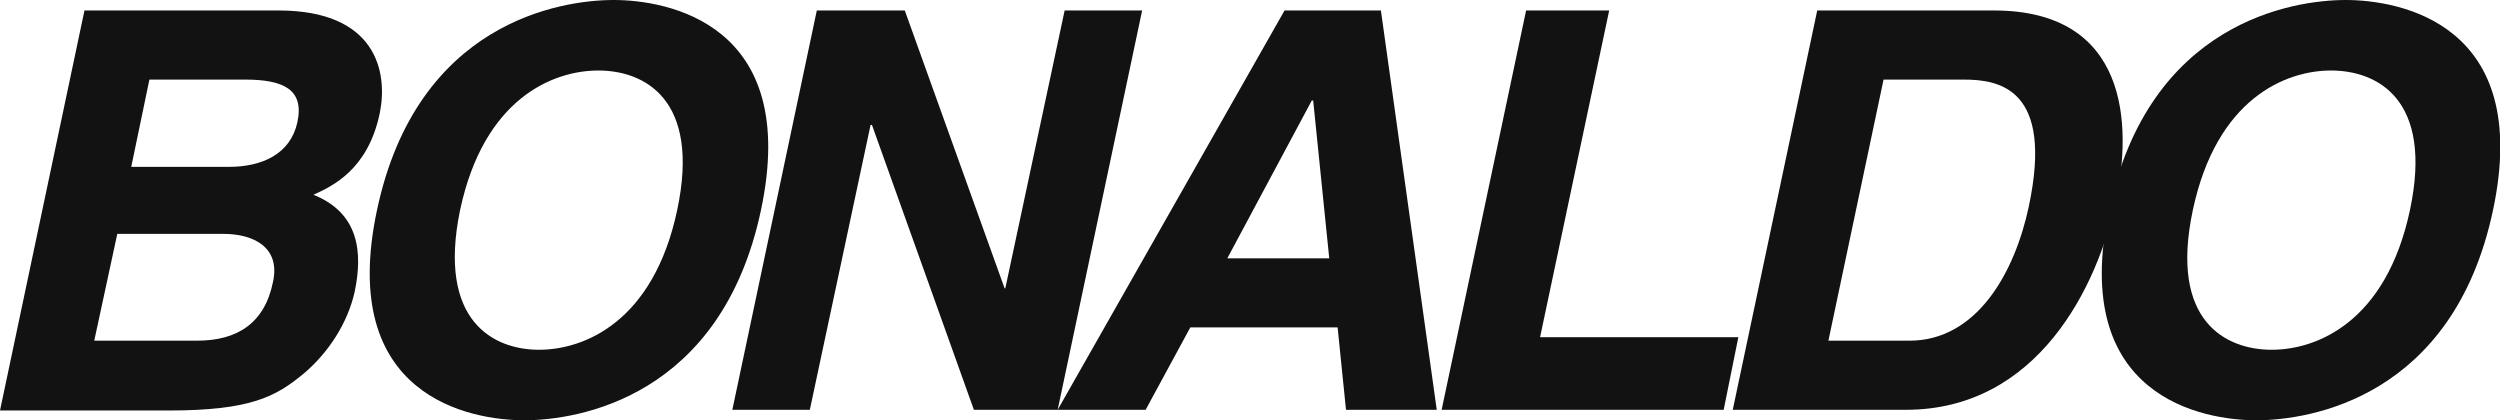
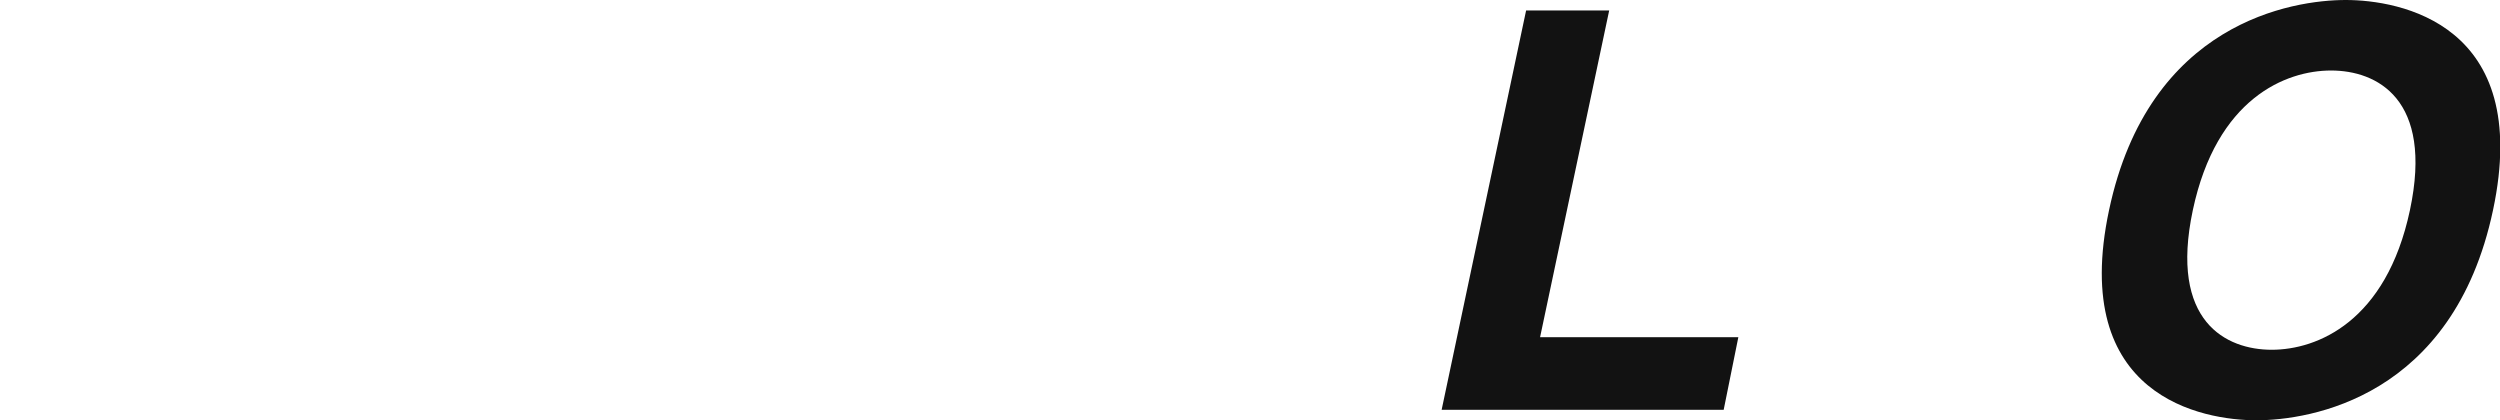
<svg xmlns="http://www.w3.org/2000/svg" version="1.1" x="0" y="0" viewBox="0 0 358.1 60.2" fill="#121212">
-   <path d="M18.8 23.9h14c4.7 0 8.8-1.8 9.8-6.4 1-4.7-2-6.1-7.5-6.1H21.4l-2.6 12.5zm-5.3 24.9h14.7c5.8 0 9.7-2.5 10.9-8.4 1.1-5-2.8-6.9-7.1-6.9H16.8l-3.3 15.3zM12.1 1.5h27.8c14 0 15.7 8.8 14.5 14.7-1.7 8.2-6.9 10.5-9.5 11.7 6.5 2.6 7.1 8.2 5.9 13.9-1 4.5-3.8 8.8-7.4 11.8-3.9 3.2-7.5 5.2-19.2 5.2H0L12.1 1.5zM77.2 50.1c6.5 0 16.4-4 19.8-20 3.4-16-4.8-20-11.3-20s-16.4 4-19.8 20c-3.3 16 4.9 20 11.3 20M87.9 0c7.6 0 26.8 3.3 21.1 30.1-5.7 26.9-26.3 30.1-33.9 30.1S48.3 56.9 54 30.1C59.7 3.2 80.3 0 87.9 0M152.5 1.5h11.1l-12.1 57.2h-12l-14.6-40.8h-.2L116 58.7h-11.1L117 1.5h12.6l14.3 39.8h.1zM175.8 37h14.6l-2.3-22.6h-.2L175.8 37zm-11.7 21.7h-12.6L184 1.5h13.8l8 57.2h-13l-1.2-11.8h-21.1l-6.4 11.8zM261.9 48.8h11.6c9.7 0 15.1-9.8 17.1-19.2 3.6-16.9-4.2-18.2-9.3-18.2h-11.5l-7.9 37.4zm-1.6-47.3h25.3c19.3 0 19.8 16.4 17.5 27.2-2.6 12.3-11.2 30-30.1 30h-24.8l12.1-57.2z" class="st0" />
  <path d="M325.4 50.1c6.5 0 16.4-4 19.8-20 3.4-16-4.8-20-11.3-20s-16.4 4-19.8 20c-3.4 16 4.8 20 11.3 20M336 0c7.6 0 26.8 3.3 21.1 30.1-5.7 26.9-26.3 30.1-33.9 30.1-7.6 0-26.8-3.3-21.1-30.1C307.8 3.2 328.4 0 336 0M220.6 48.3H249l-2.1 10.4h-40.4l12.1-57.2h11.9z" class="st0" />
</svg>